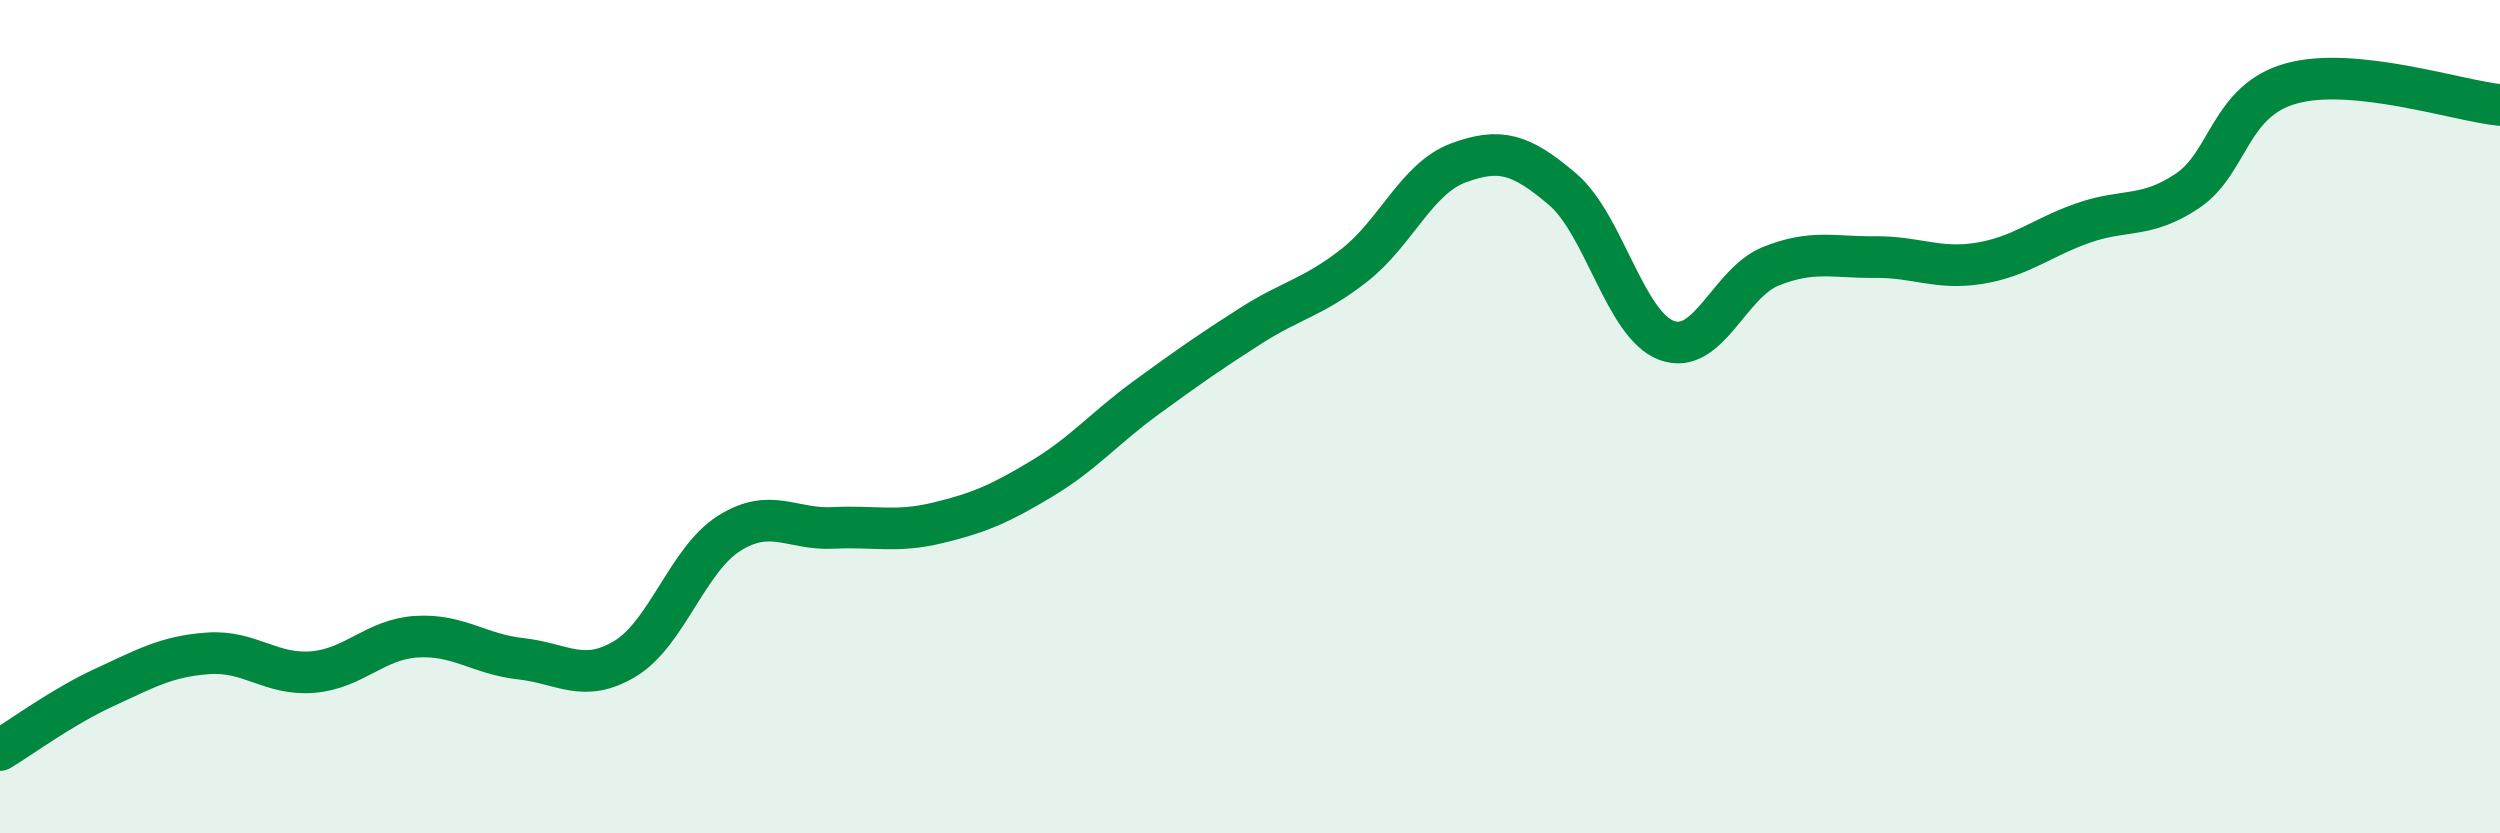
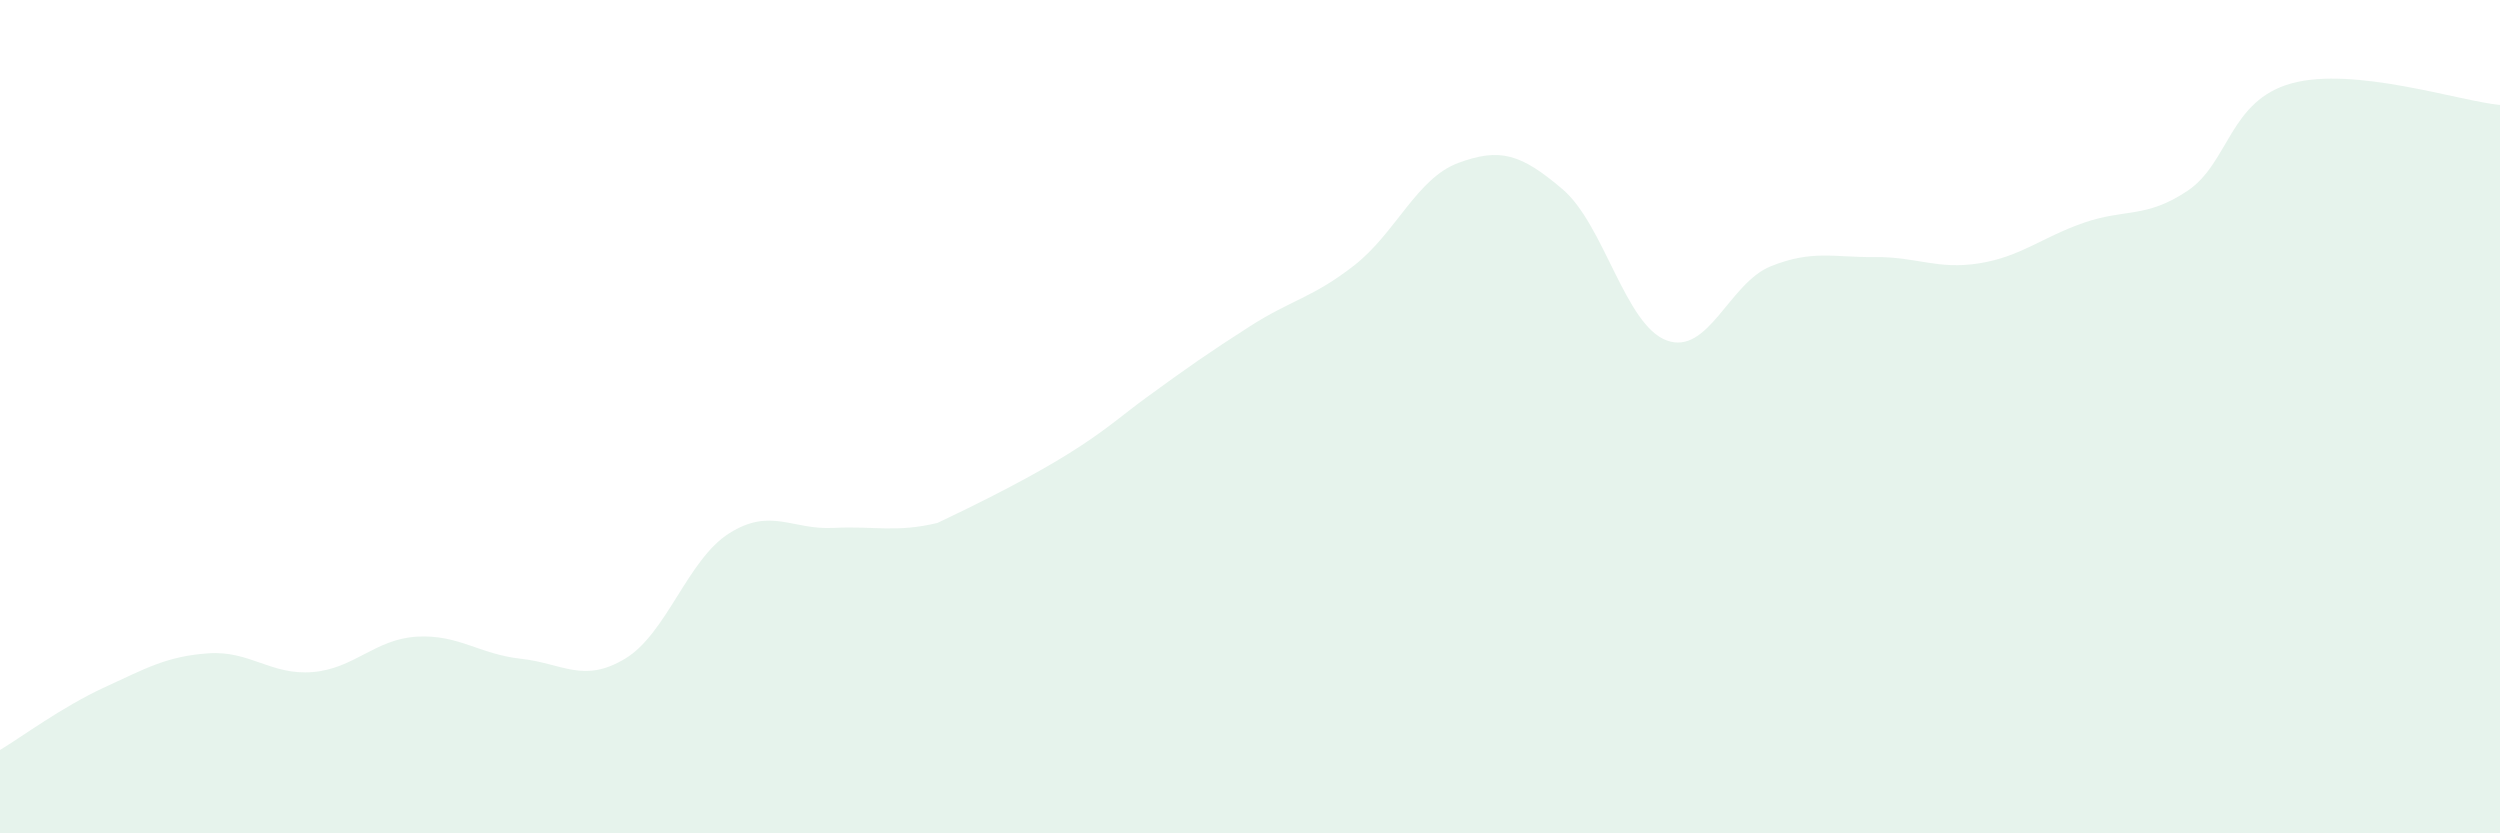
<svg xmlns="http://www.w3.org/2000/svg" width="60" height="20" viewBox="0 0 60 20">
-   <path d="M 0,18 C 0.5,17.7 1.5,16.96 2.5,16.5 C 3.5,16.04 4,15.75 5,15.68 C 6,15.61 6.5,16.21 7.5,16.13 C 8.5,16.05 9,15.34 10,15.28 C 11,15.22 11.5,15.7 12.5,15.81 C 13.5,15.92 14,16.41 15,15.81 C 16,15.21 16.5,13.43 17.5,12.8 C 18.5,12.17 19,12.72 20,12.67 C 21,12.62 21.5,12.79 22.5,12.55 C 23.5,12.31 24,12.09 25,11.49 C 26,10.89 26.5,10.28 27.5,9.55 C 28.5,8.82 29,8.47 30,7.83 C 31,7.19 31.5,7.15 32.5,6.37 C 33.5,5.59 34,4.28 35,3.91 C 36,3.54 36.5,3.69 37.5,4.54 C 38.5,5.39 39,7.8 40,8.17 C 41,8.54 41.5,6.79 42.5,6.39 C 43.5,5.99 44,6.18 45,6.17 C 46,6.16 46.5,6.48 47.5,6.32 C 48.5,6.16 49,5.7 50,5.35 C 51,5 51.5,5.25 52.5,4.58 C 53.5,3.91 53.5,2.41 55,2 C 56.5,1.59 59,2.42 60,2.52L60 20L0 20Z" fill="#008740" opacity="0.1" stroke-linecap="round" stroke-linejoin="round" />
-   <path d="M 0,18 C 0.5,17.7 1.5,16.96 2.5,16.5 C 3.5,16.04 4,15.75 5,15.68 C 6,15.61 6.5,16.21 7.5,16.13 C 8.5,16.05 9,15.34 10,15.28 C 11,15.22 11.5,15.7 12.5,15.81 C 13.5,15.92 14,16.41 15,15.81 C 16,15.21 16.5,13.43 17.5,12.8 C 18.5,12.17 19,12.72 20,12.67 C 21,12.62 21.5,12.79 22.5,12.55 C 23.5,12.31 24,12.09 25,11.49 C 26,10.89 26.5,10.28 27.5,9.55 C 28.5,8.82 29,8.47 30,7.83 C 31,7.19 31.5,7.15 32.5,6.37 C 33.5,5.59 34,4.28 35,3.91 C 36,3.54 36.5,3.69 37.5,4.54 C 38.5,5.39 39,7.8 40,8.17 C 41,8.54 41.5,6.79 42.5,6.39 C 43.5,5.99 44,6.18 45,6.17 C 46,6.16 46.5,6.48 47.5,6.32 C 48.5,6.16 49,5.7 50,5.35 C 51,5 51.5,5.25 52.5,4.58 C 53.5,3.91 53.5,2.41 55,2 C 56.5,1.59 59,2.42 60,2.52" stroke="#008740" stroke-width="1" fill="none" stroke-linecap="round" stroke-linejoin="round" />
+   <path d="M 0,18 C 0.5,17.7 1.5,16.96 2.5,16.5 C 3.5,16.04 4,15.75 5,15.68 C 6,15.61 6.5,16.21 7.5,16.13 C 8.5,16.05 9,15.34 10,15.28 C 11,15.22 11.5,15.7 12.5,15.81 C 13.5,15.92 14,16.41 15,15.81 C 16,15.21 16.5,13.43 17.5,12.8 C 18.5,12.17 19,12.72 20,12.67 C 21,12.62 21.5,12.79 22.5,12.55 C 26,10.89 26.5,10.28 27.5,9.55 C 28.5,8.82 29,8.47 30,7.83 C 31,7.19 31.5,7.15 32.5,6.37 C 33.5,5.59 34,4.28 35,3.91 C 36,3.54 36.5,3.69 37.5,4.54 C 38.5,5.39 39,7.8 40,8.17 C 41,8.54 41.5,6.79 42.5,6.39 C 43.5,5.99 44,6.18 45,6.17 C 46,6.16 46.5,6.48 47.5,6.32 C 48.5,6.16 49,5.7 50,5.35 C 51,5 51.5,5.25 52.5,4.58 C 53.5,3.91 53.5,2.41 55,2 C 56.5,1.59 59,2.42 60,2.52L60 20L0 20Z" fill="#008740" opacity="0.1" stroke-linecap="round" stroke-linejoin="round" />
</svg>